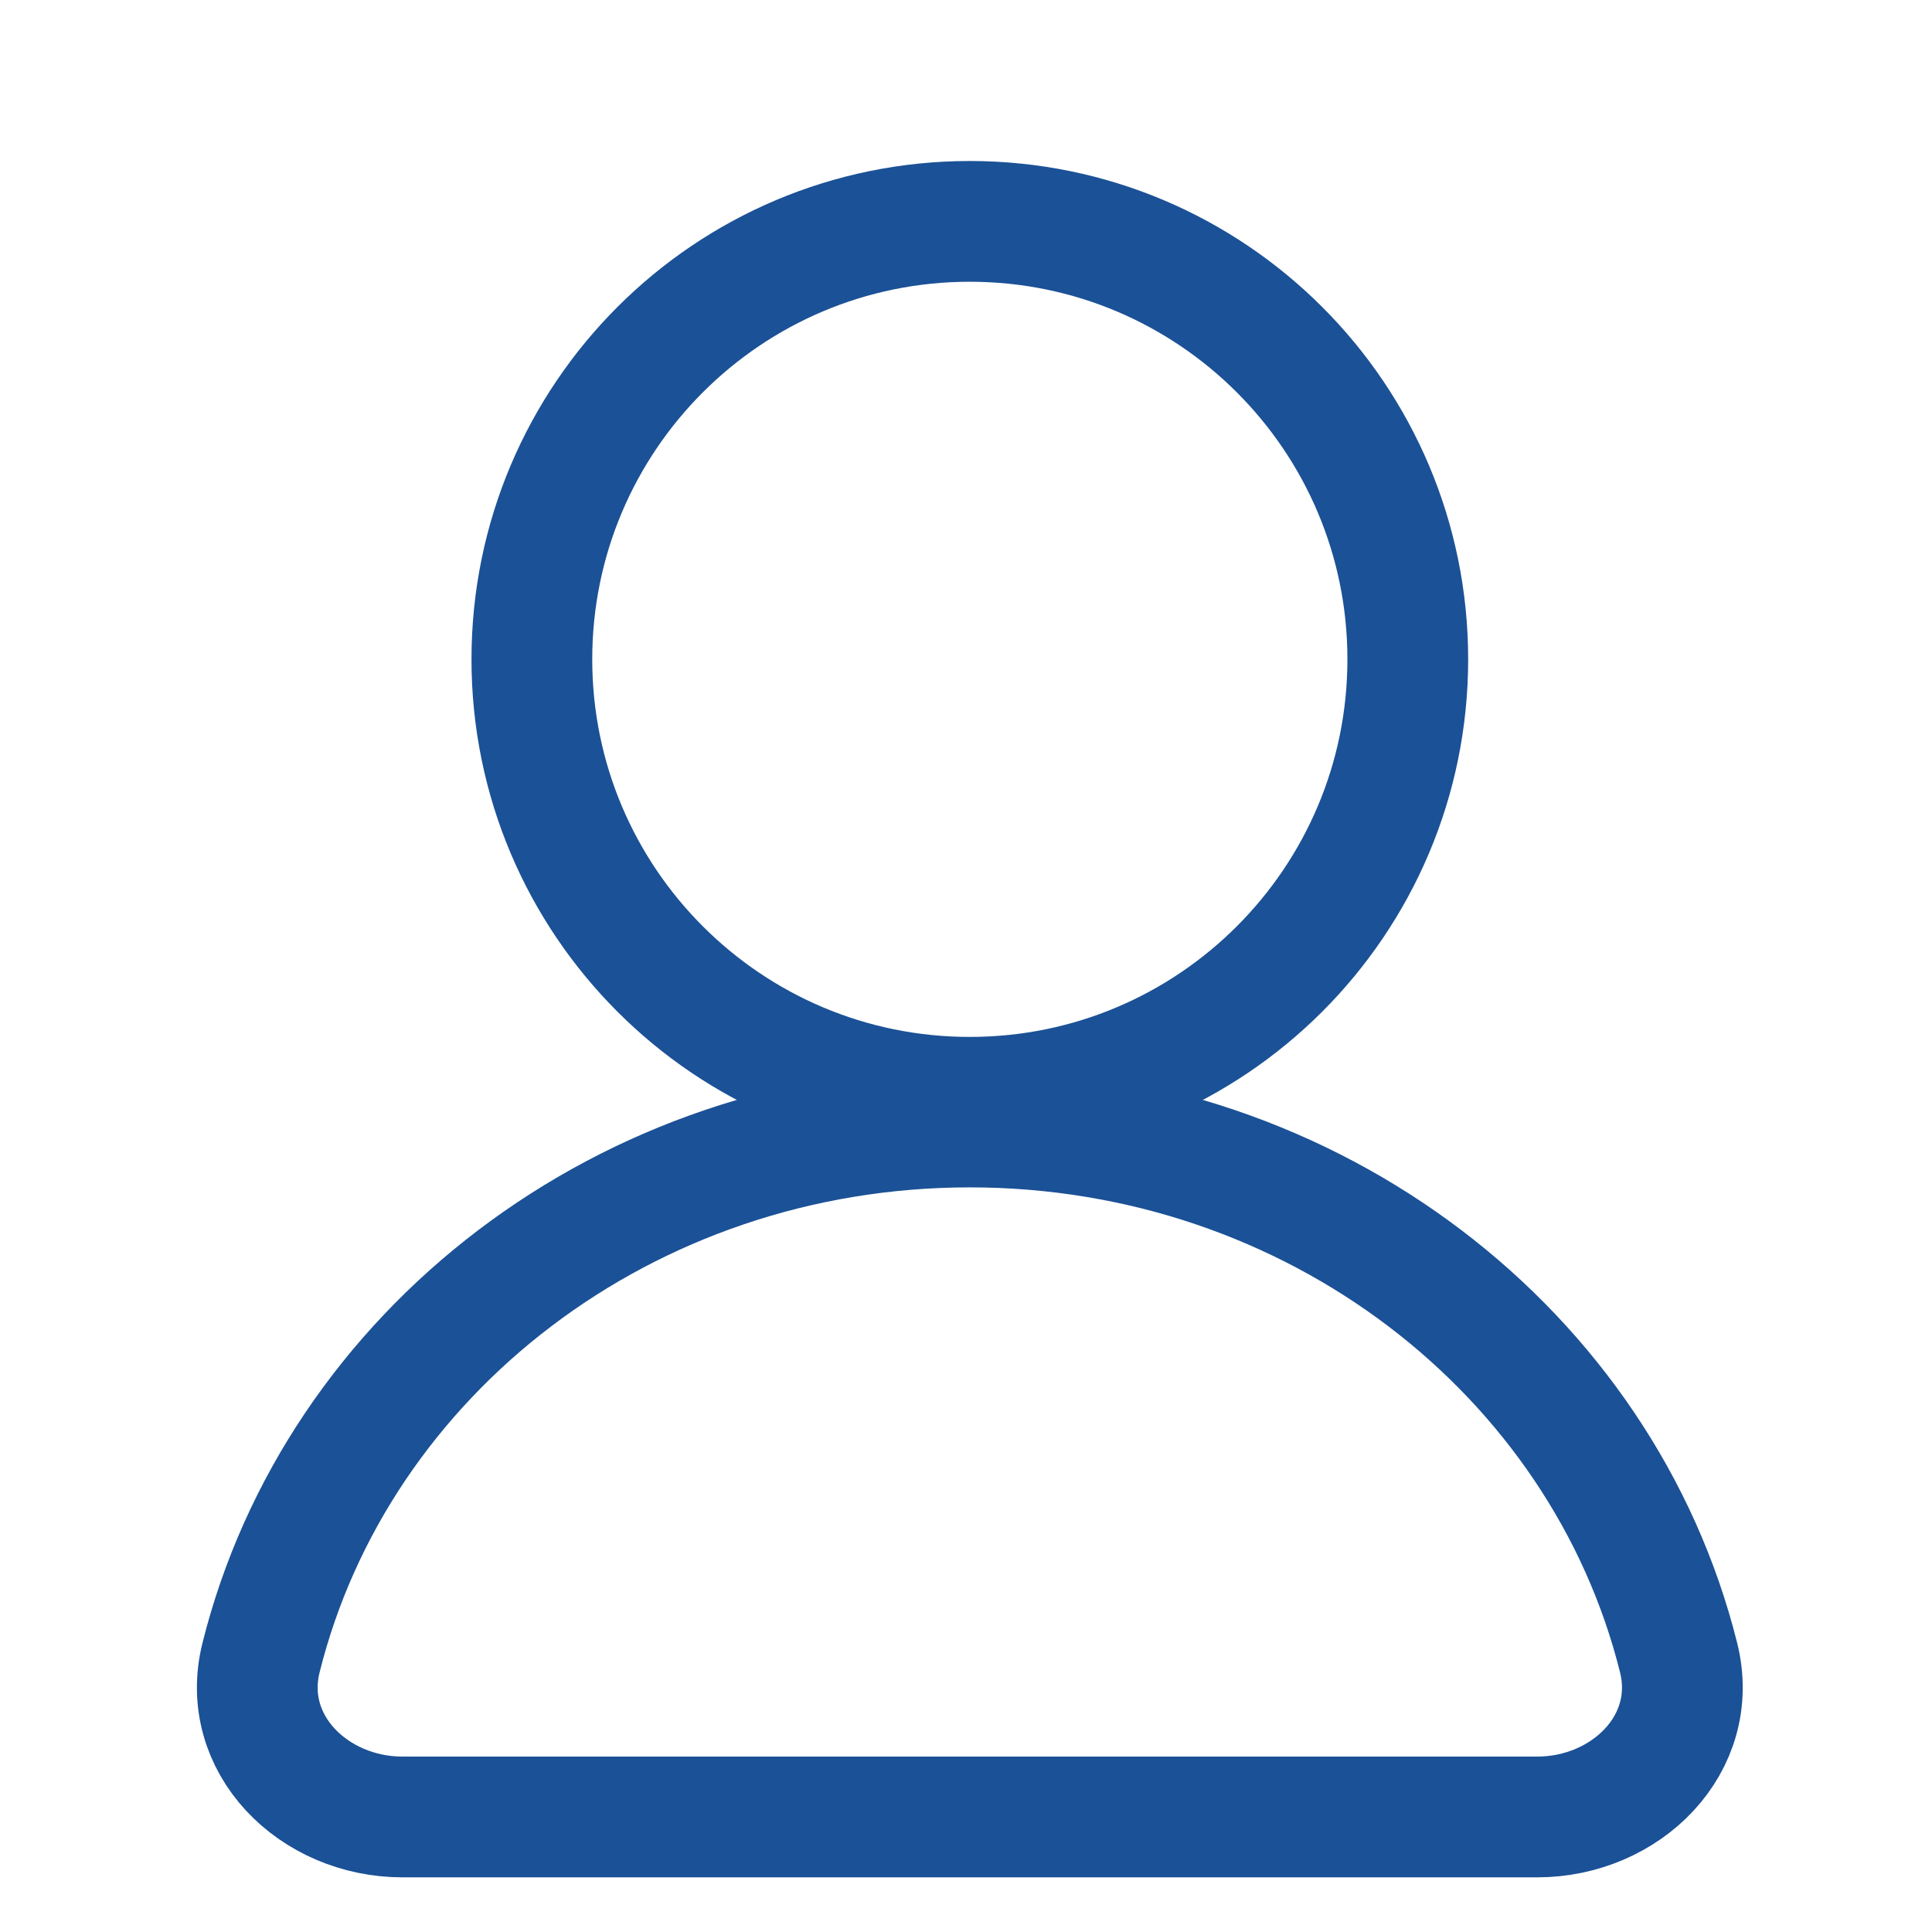
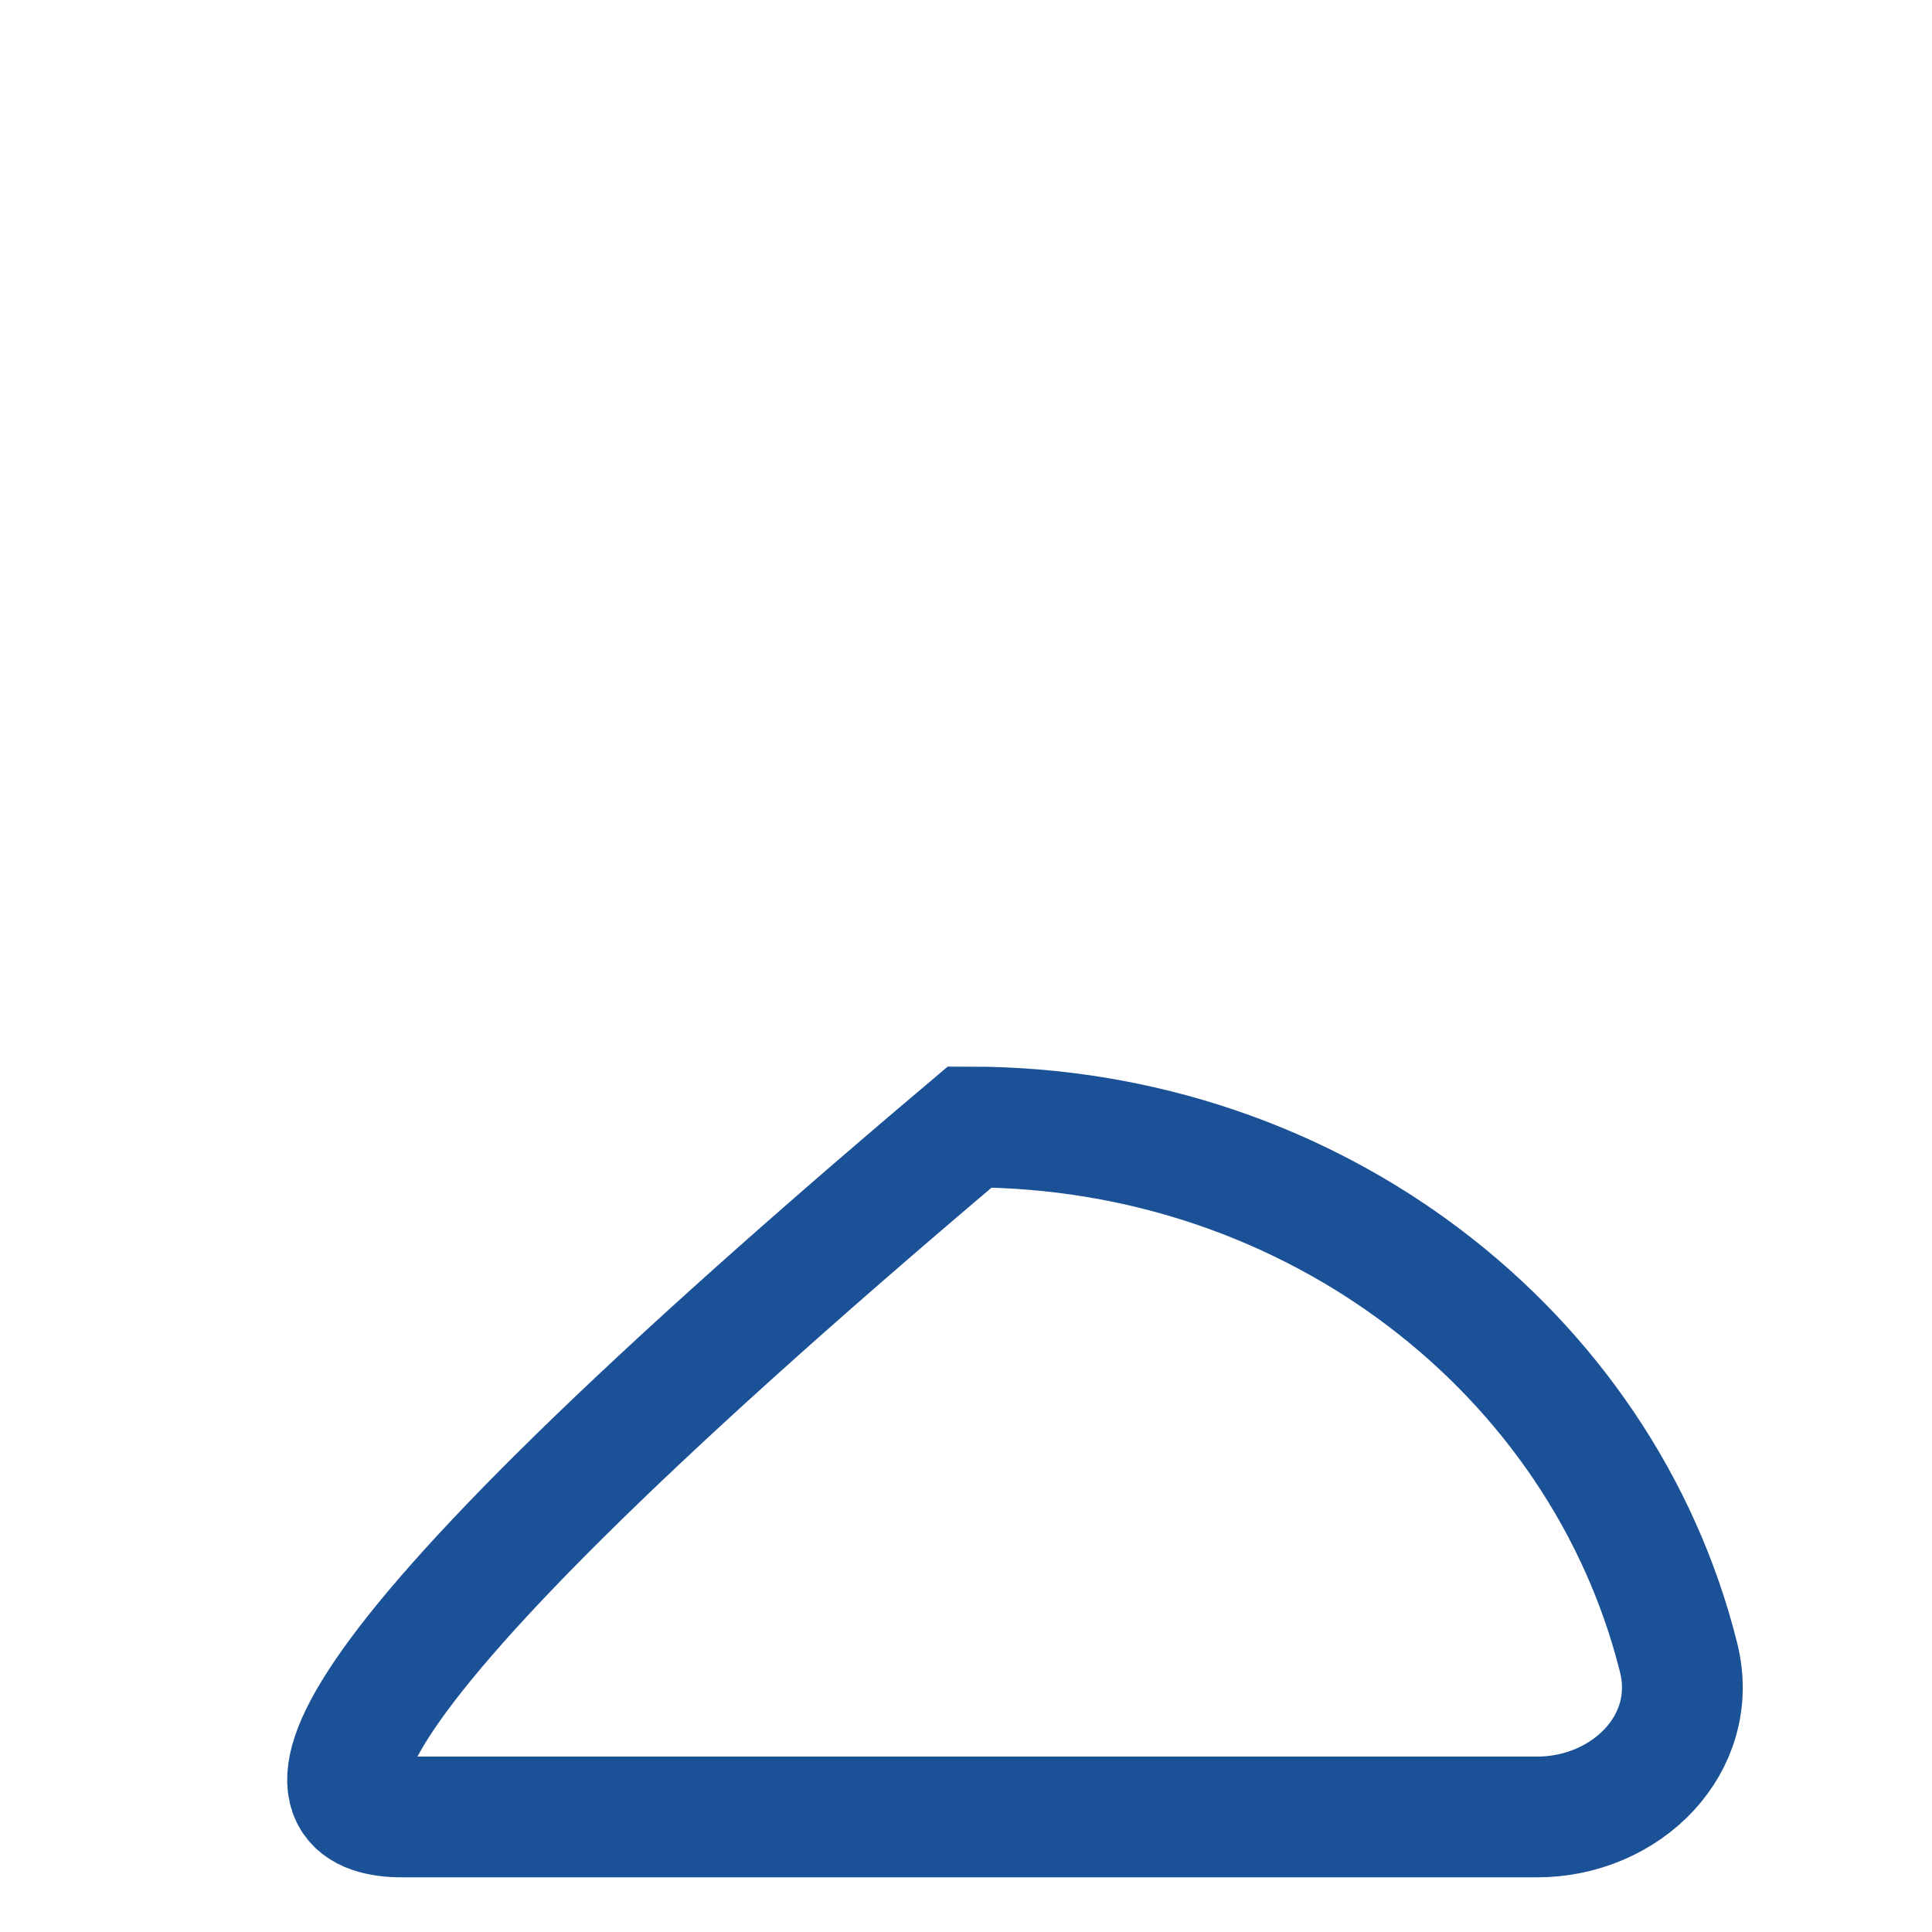
<svg xmlns="http://www.w3.org/2000/svg" width="24" height="24" viewBox="0 0 24 24" fill="none">
-   <path d="M12.047 13.631C15.052 13.631 17.488 11.195 17.488 8.19C17.488 5.186 15.052 2.75 12.047 2.75C9.043 2.75 6.607 5.186 6.607 8.19C6.607 11.195 9.043 13.631 12.047 13.631Z" stroke="#1B5196" stroke-width="1.5" stroke-linecap="round" />
-   <path d="M12.047 14C7.77 14 4.186 16.812 3.243 20.591C2.975 21.662 3.895 22.571 5 22.571H19.095C20.2 22.571 21.12 21.662 20.852 20.591C19.909 16.812 16.325 14 12.047 14Z" stroke="#1B5196" stroke-width="1.5" stroke-linecap="round" />
+   <path d="M12.047 14C2.975 21.662 3.895 22.571 5 22.571H19.095C20.2 22.571 21.12 21.662 20.852 20.591C19.909 16.812 16.325 14 12.047 14Z" stroke="#1B5196" stroke-width="1.5" stroke-linecap="round" />
</svg>